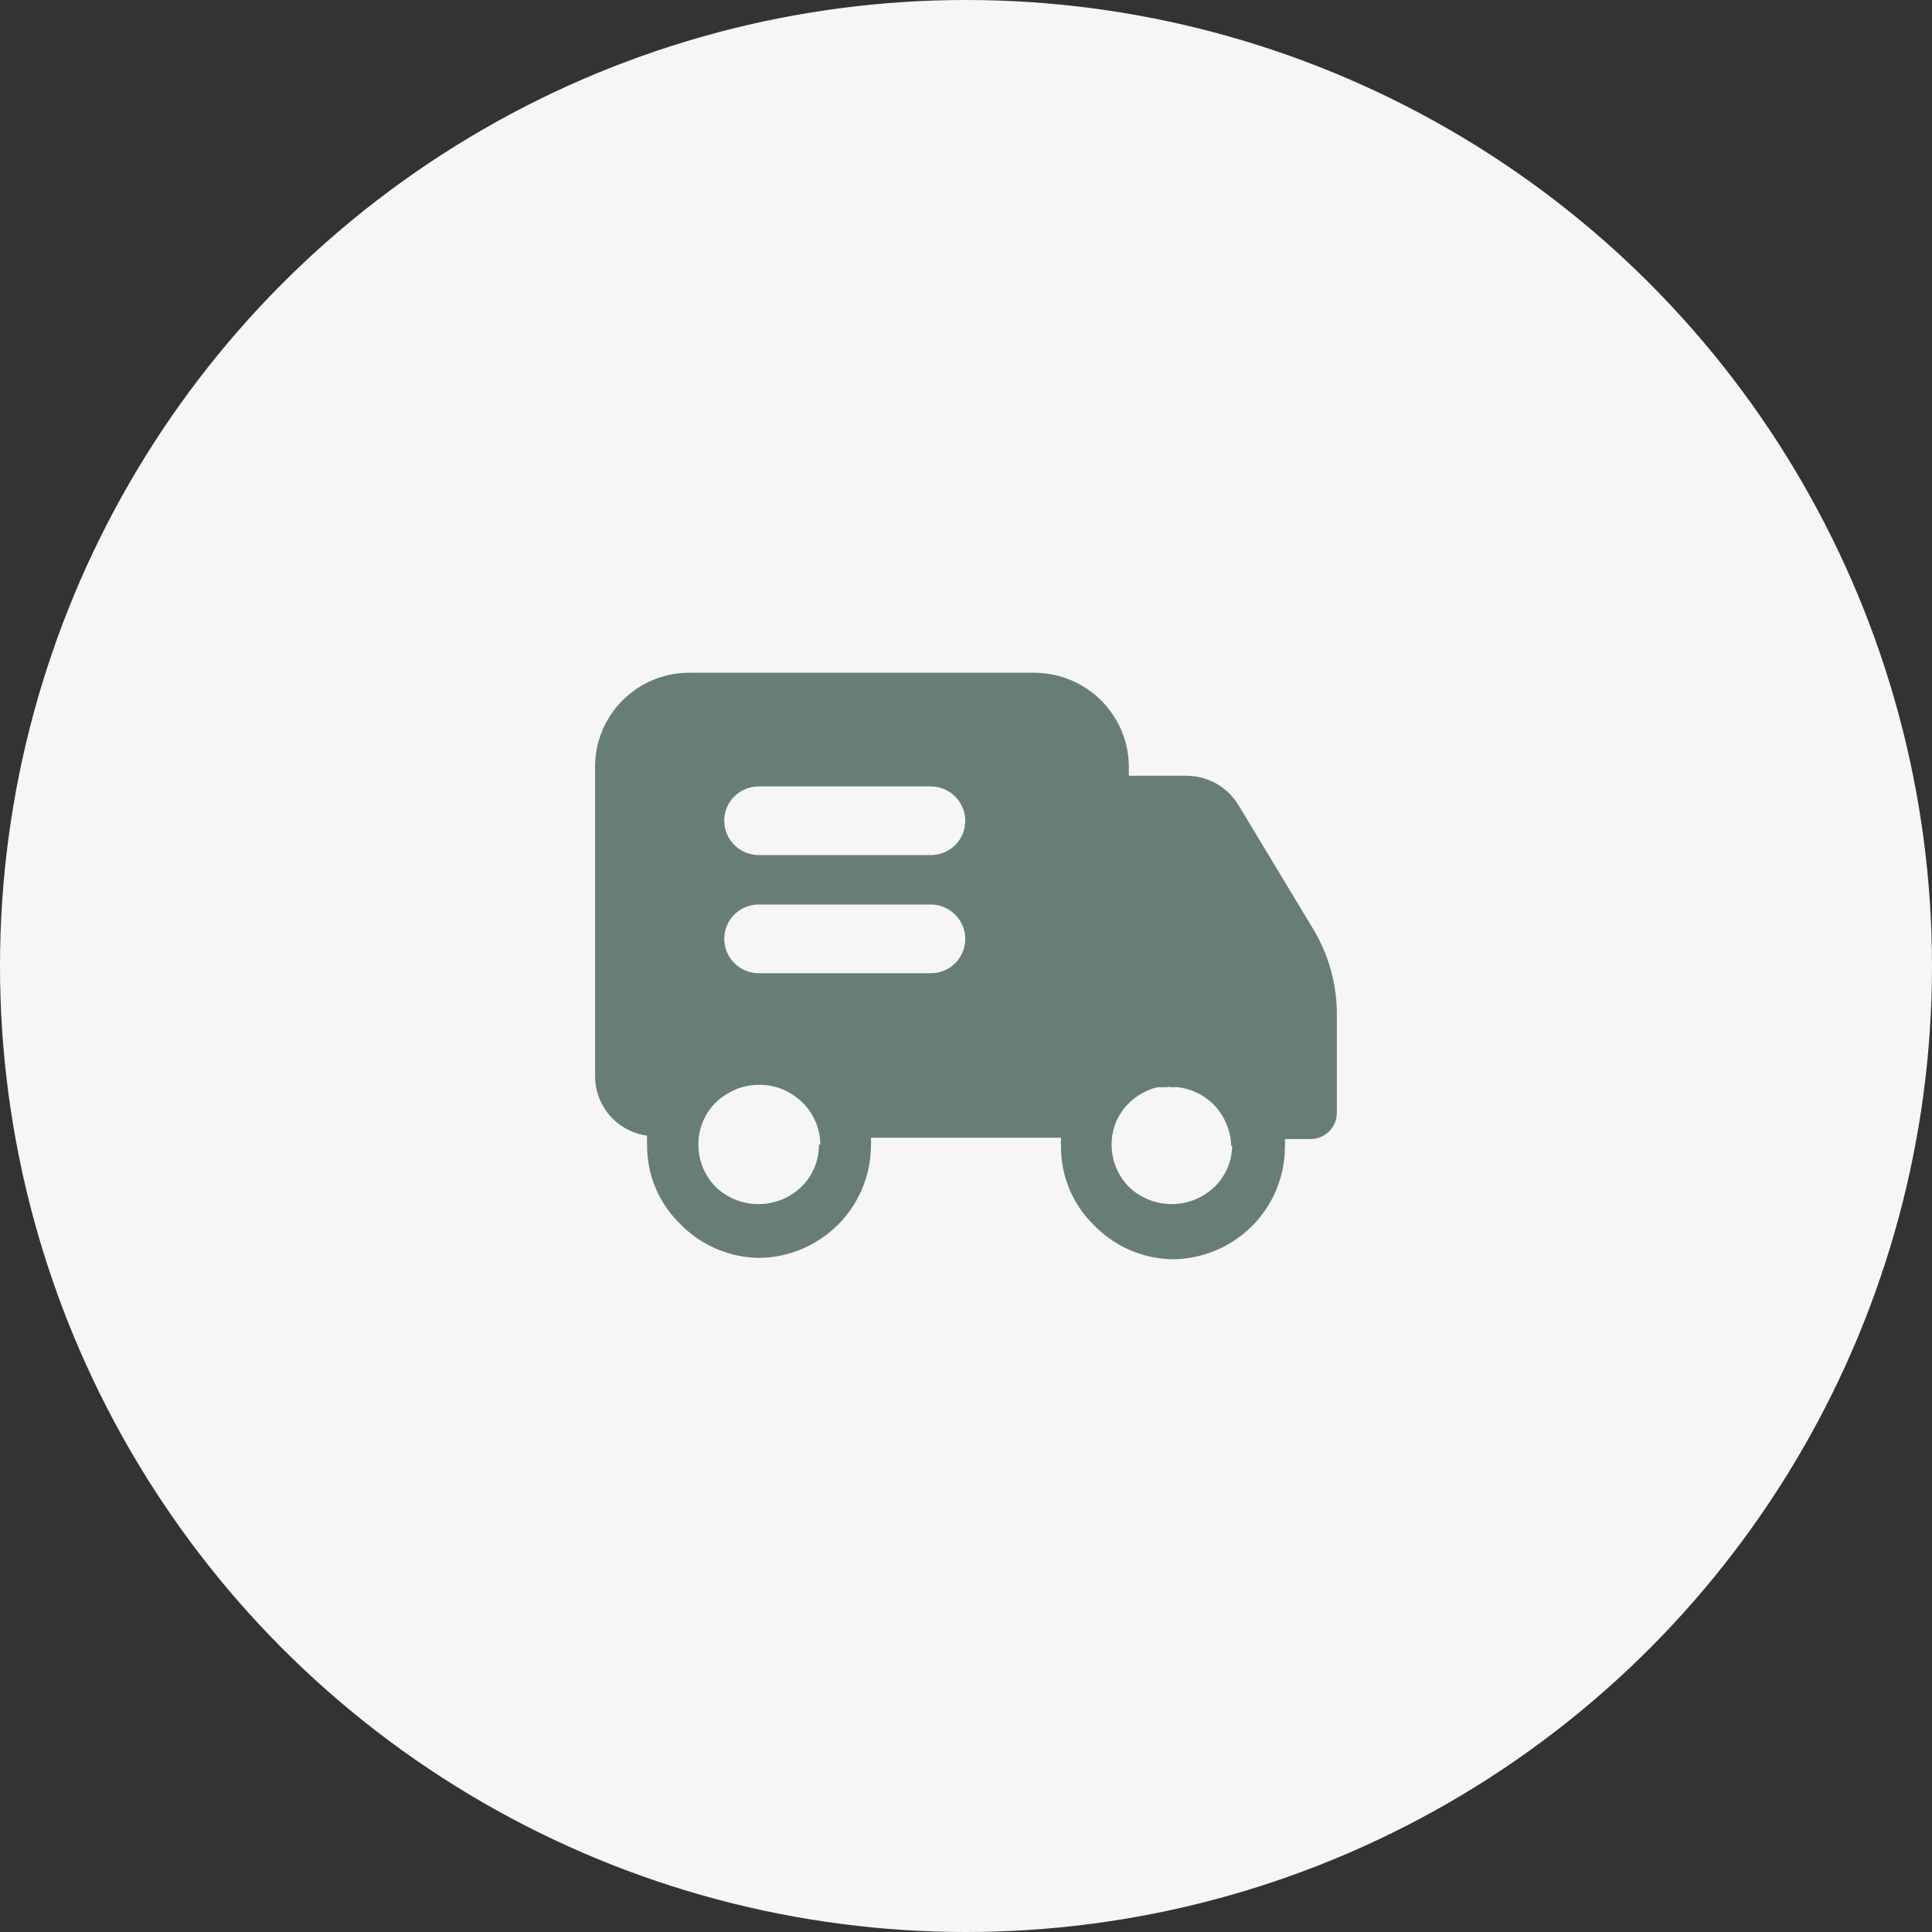
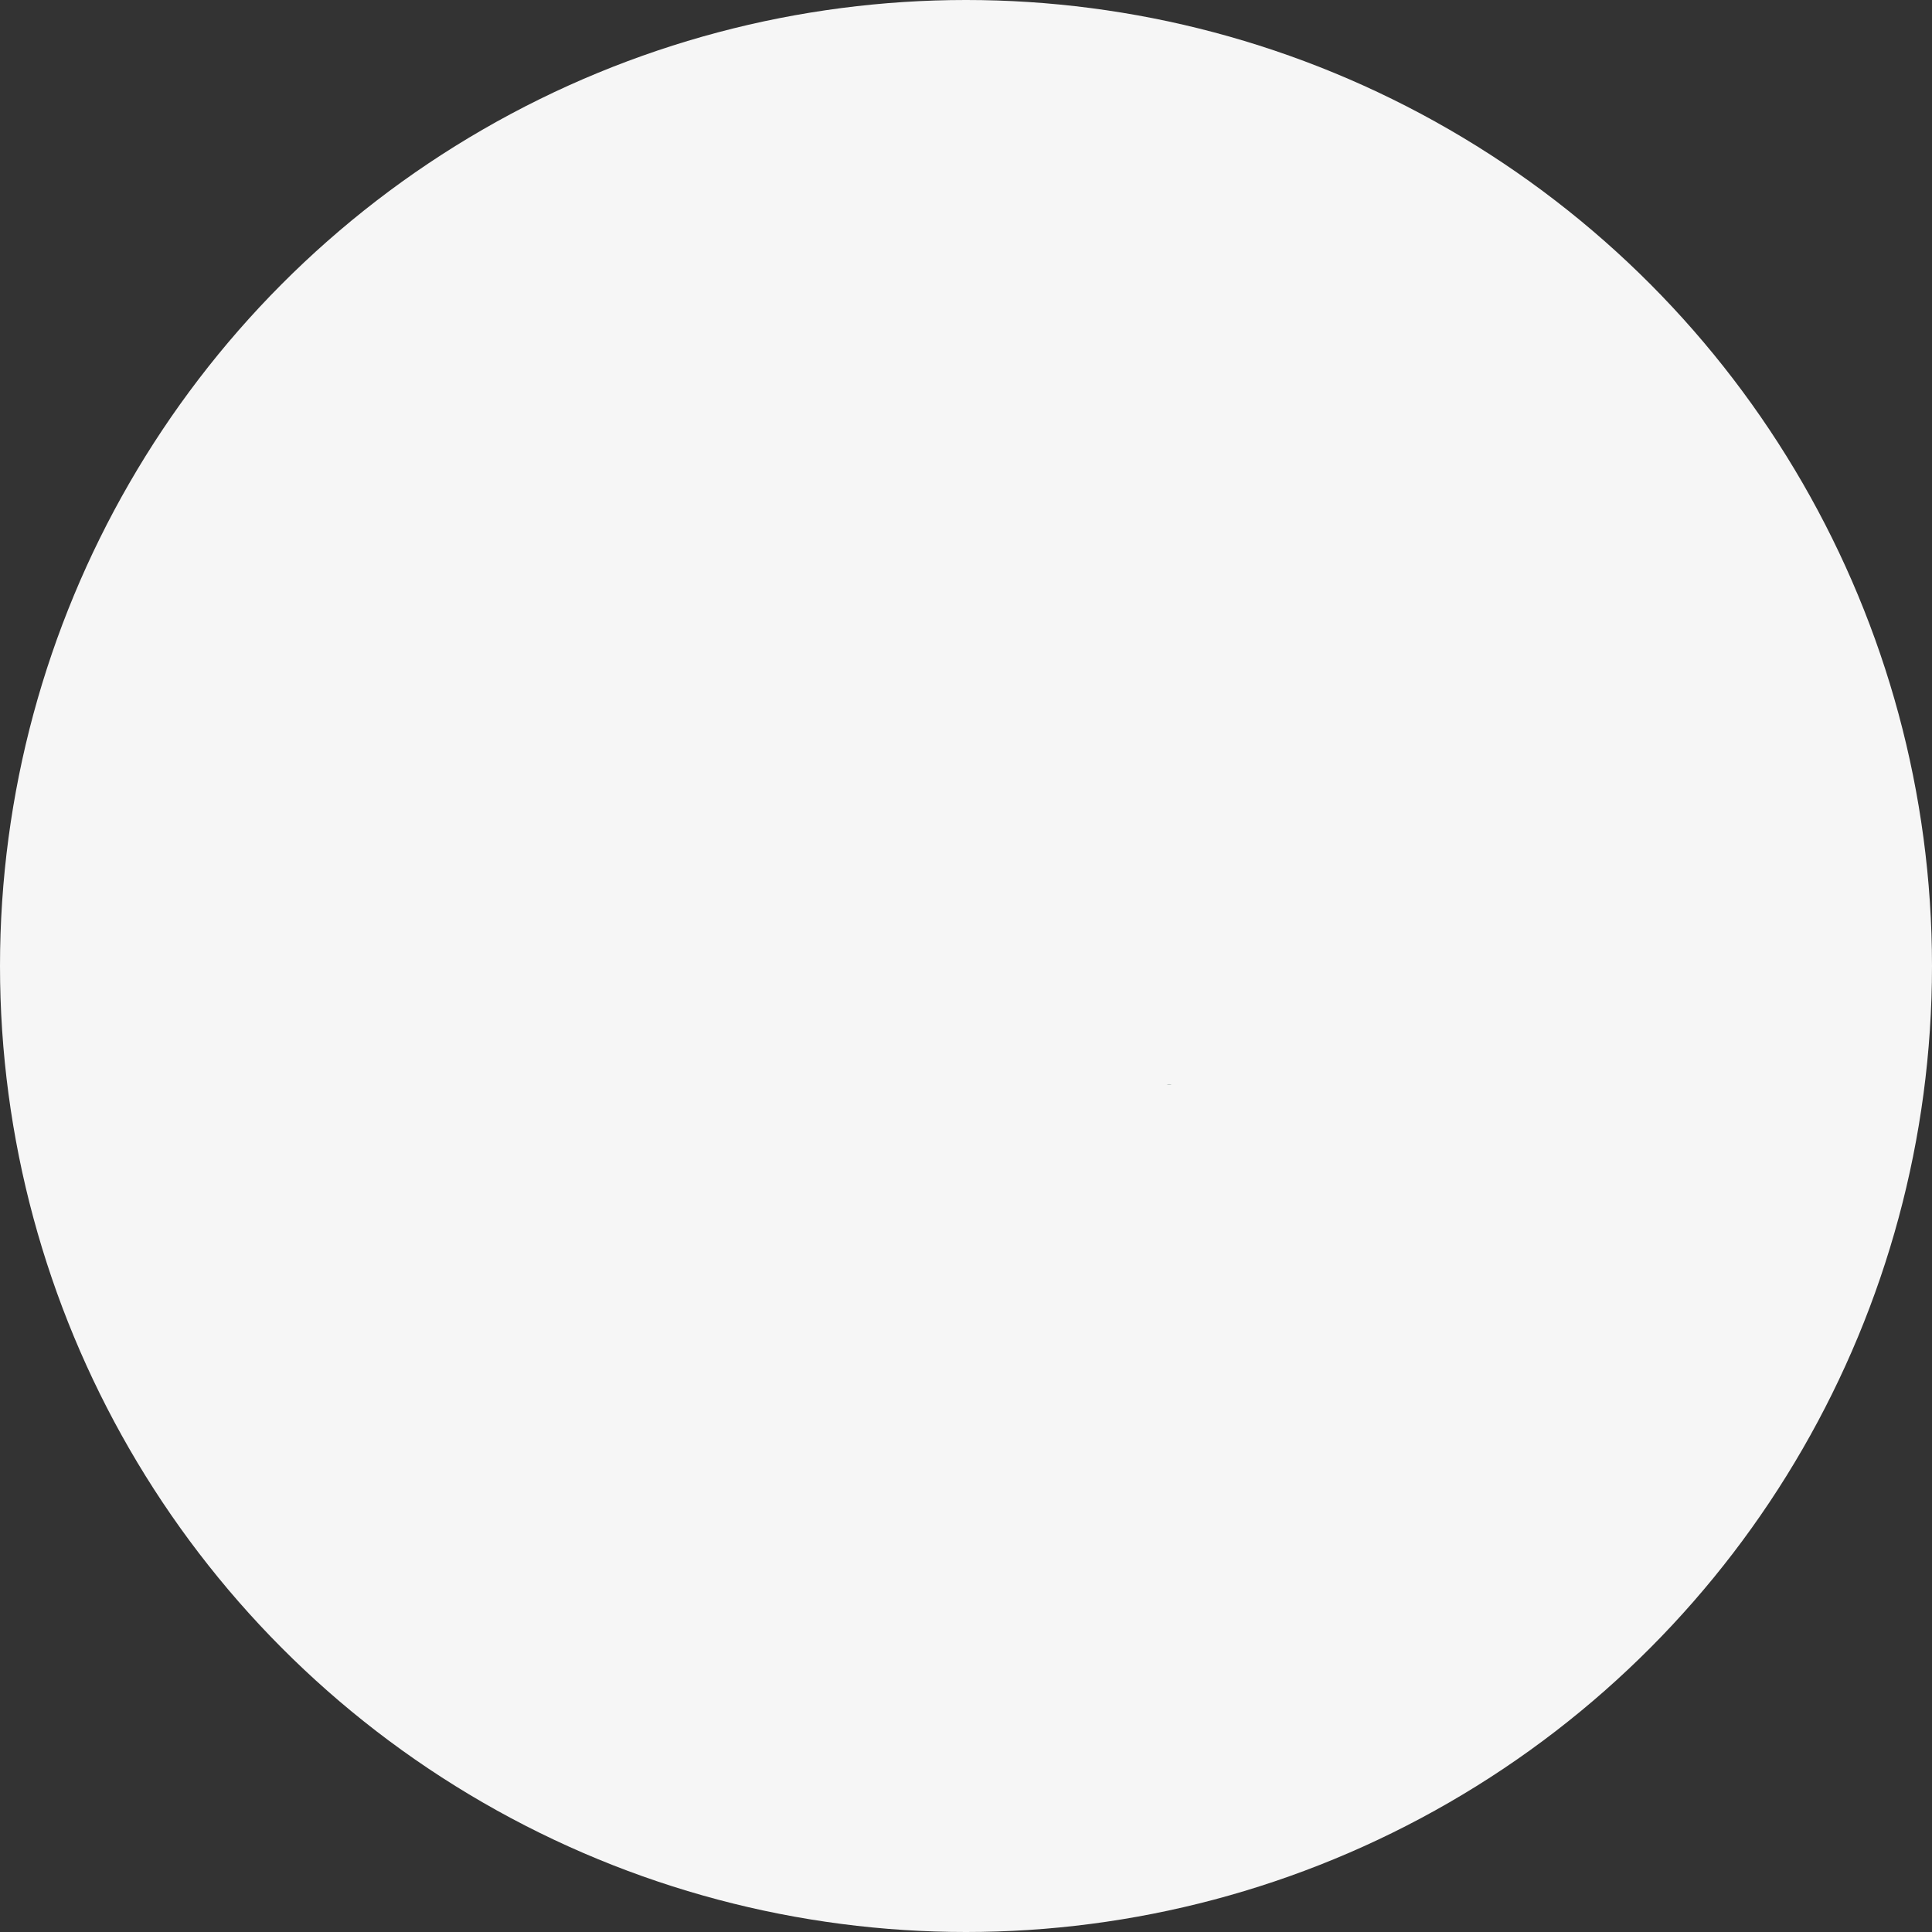
<svg xmlns="http://www.w3.org/2000/svg" width="77" height="77" viewBox="0 0 77 77" fill="none">
  <rect x="0" y="0" width="77" height="77" fill="#333333" stroke="none" />
  <circle cx="38.5" cy="38.5" r="38.5" fill="#F6F6F6" />
-   <path d="M52.293 36.953L49.356 32.082C49.14 31.728 48.838 31.436 48.478 31.232C48.117 31.029 47.711 30.921 47.297 30.918H44.991V30.576C44.991 30.081 44.894 29.592 44.704 29.135C44.514 28.679 44.236 28.264 43.886 27.915C43.178 27.209 42.218 26.813 41.218 26.813H27.492C26.745 26.808 26.013 27.026 25.391 27.439C24.769 27.853 24.284 28.442 23.998 29.132C23.809 29.59 23.714 30.081 23.717 30.576V42.893C23.718 43.472 23.928 44.031 24.309 44.466C24.69 44.901 25.216 45.184 25.79 45.261C25.783 45.385 25.783 45.508 25.79 45.631C25.784 46.214 25.897 46.792 26.121 47.331C26.345 47.869 26.676 48.357 27.093 48.764C27.502 49.19 27.992 49.531 28.534 49.765C29.076 50 29.659 50.125 30.25 50.133C31.429 50.122 32.557 49.65 33.392 48.818C34.226 47.987 34.7 46.862 34.712 45.684C34.719 45.571 34.719 45.457 34.712 45.343H42.287C42.28 45.457 42.28 45.571 42.287 45.684C42.281 46.268 42.394 46.846 42.618 47.385C42.842 47.924 43.173 48.412 43.59 48.819C44 49.246 44.49 49.586 45.033 49.821C45.575 50.056 46.159 50.181 46.75 50.188C47.929 50.177 49.057 49.705 49.892 48.873C50.726 48.042 51.2 46.917 51.211 45.739C51.217 45.625 51.217 45.511 51.211 45.397H52.25C52.521 45.393 52.78 45.284 52.972 45.093C53.165 44.901 53.275 44.642 53.28 44.371V40.417C53.28 39.193 52.938 37.994 52.293 36.953ZM32.638 45.629C32.64 45.944 32.577 46.255 32.455 46.545C32.332 46.834 32.152 47.096 31.925 47.314C31.467 47.748 30.86 47.991 30.229 47.991C29.598 47.991 28.991 47.748 28.534 47.314C28.311 47.091 28.135 46.827 28.015 46.535C27.895 46.244 27.834 45.932 27.835 45.617C27.829 45.292 27.895 44.969 28.028 44.672C28.209 44.242 28.522 43.879 28.919 43.632C29.325 43.363 29.804 43.225 30.291 43.236C30.756 43.236 31.21 43.373 31.595 43.632C31.989 43.883 32.3 44.245 32.489 44.672C32.623 44.968 32.695 45.291 32.693 45.617L32.638 45.629ZM37.099 38.787H30.238C29.874 38.787 29.526 38.643 29.269 38.387C29.011 38.13 28.866 37.783 28.864 37.419C28.864 37.239 28.899 37.061 28.968 36.894C29.037 36.728 29.138 36.576 29.265 36.449C29.393 36.322 29.544 36.221 29.711 36.153C29.878 36.084 30.056 36.049 30.236 36.05H37.099C37.462 36.05 37.81 36.195 38.067 36.452C38.325 36.708 38.47 37.056 38.471 37.419C38.471 37.599 38.436 37.778 38.367 37.944C38.298 38.11 38.197 38.261 38.069 38.389C37.942 38.516 37.791 38.616 37.624 38.685C37.457 38.753 37.279 38.788 37.099 38.787ZM37.099 34.079H30.238C29.874 34.079 29.526 33.935 29.269 33.679C29.011 33.422 28.866 33.075 28.864 32.711C28.864 32.531 28.899 32.353 28.968 32.187C29.037 32.02 29.138 31.869 29.266 31.742C29.393 31.615 29.545 31.514 29.711 31.446C29.878 31.377 30.056 31.343 30.236 31.343H37.099C37.462 31.344 37.81 31.488 38.067 31.744C38.324 32.001 38.469 32.348 38.471 32.711C38.471 32.891 38.436 33.07 38.367 33.236C38.298 33.402 38.197 33.553 38.069 33.681C37.942 33.808 37.791 33.908 37.624 33.977C37.457 34.045 37.279 34.08 37.099 34.079ZM49.108 45.629C49.109 45.944 49.047 46.256 48.924 46.545C48.801 46.835 48.62 47.096 48.393 47.314C47.936 47.748 47.329 47.99 46.698 47.99C46.068 47.99 45.461 47.748 45.004 47.314C44.781 47.091 44.604 46.827 44.484 46.536C44.364 46.244 44.303 45.932 44.304 45.617C44.298 45.118 44.458 44.632 44.758 44.234C45.096 43.784 45.581 43.464 46.13 43.33H46.474C46.537 43.316 46.602 43.316 46.665 43.33H46.94C47.356 43.379 47.754 43.534 48.092 43.783C48.432 44.032 48.697 44.367 48.861 44.755C48.997 45.051 49.067 45.374 49.067 45.698L49.108 45.629Z" fill="#687D78" />
-   <path d="M46.695 43.222C46.632 43.207 46.566 43.207 46.502 43.222H46.695Z" fill="#687D78" />
+   <path d="M46.695 43.222C46.632 43.207 46.566 43.207 46.502 43.222H46.695" fill="#687D78" />
</svg>